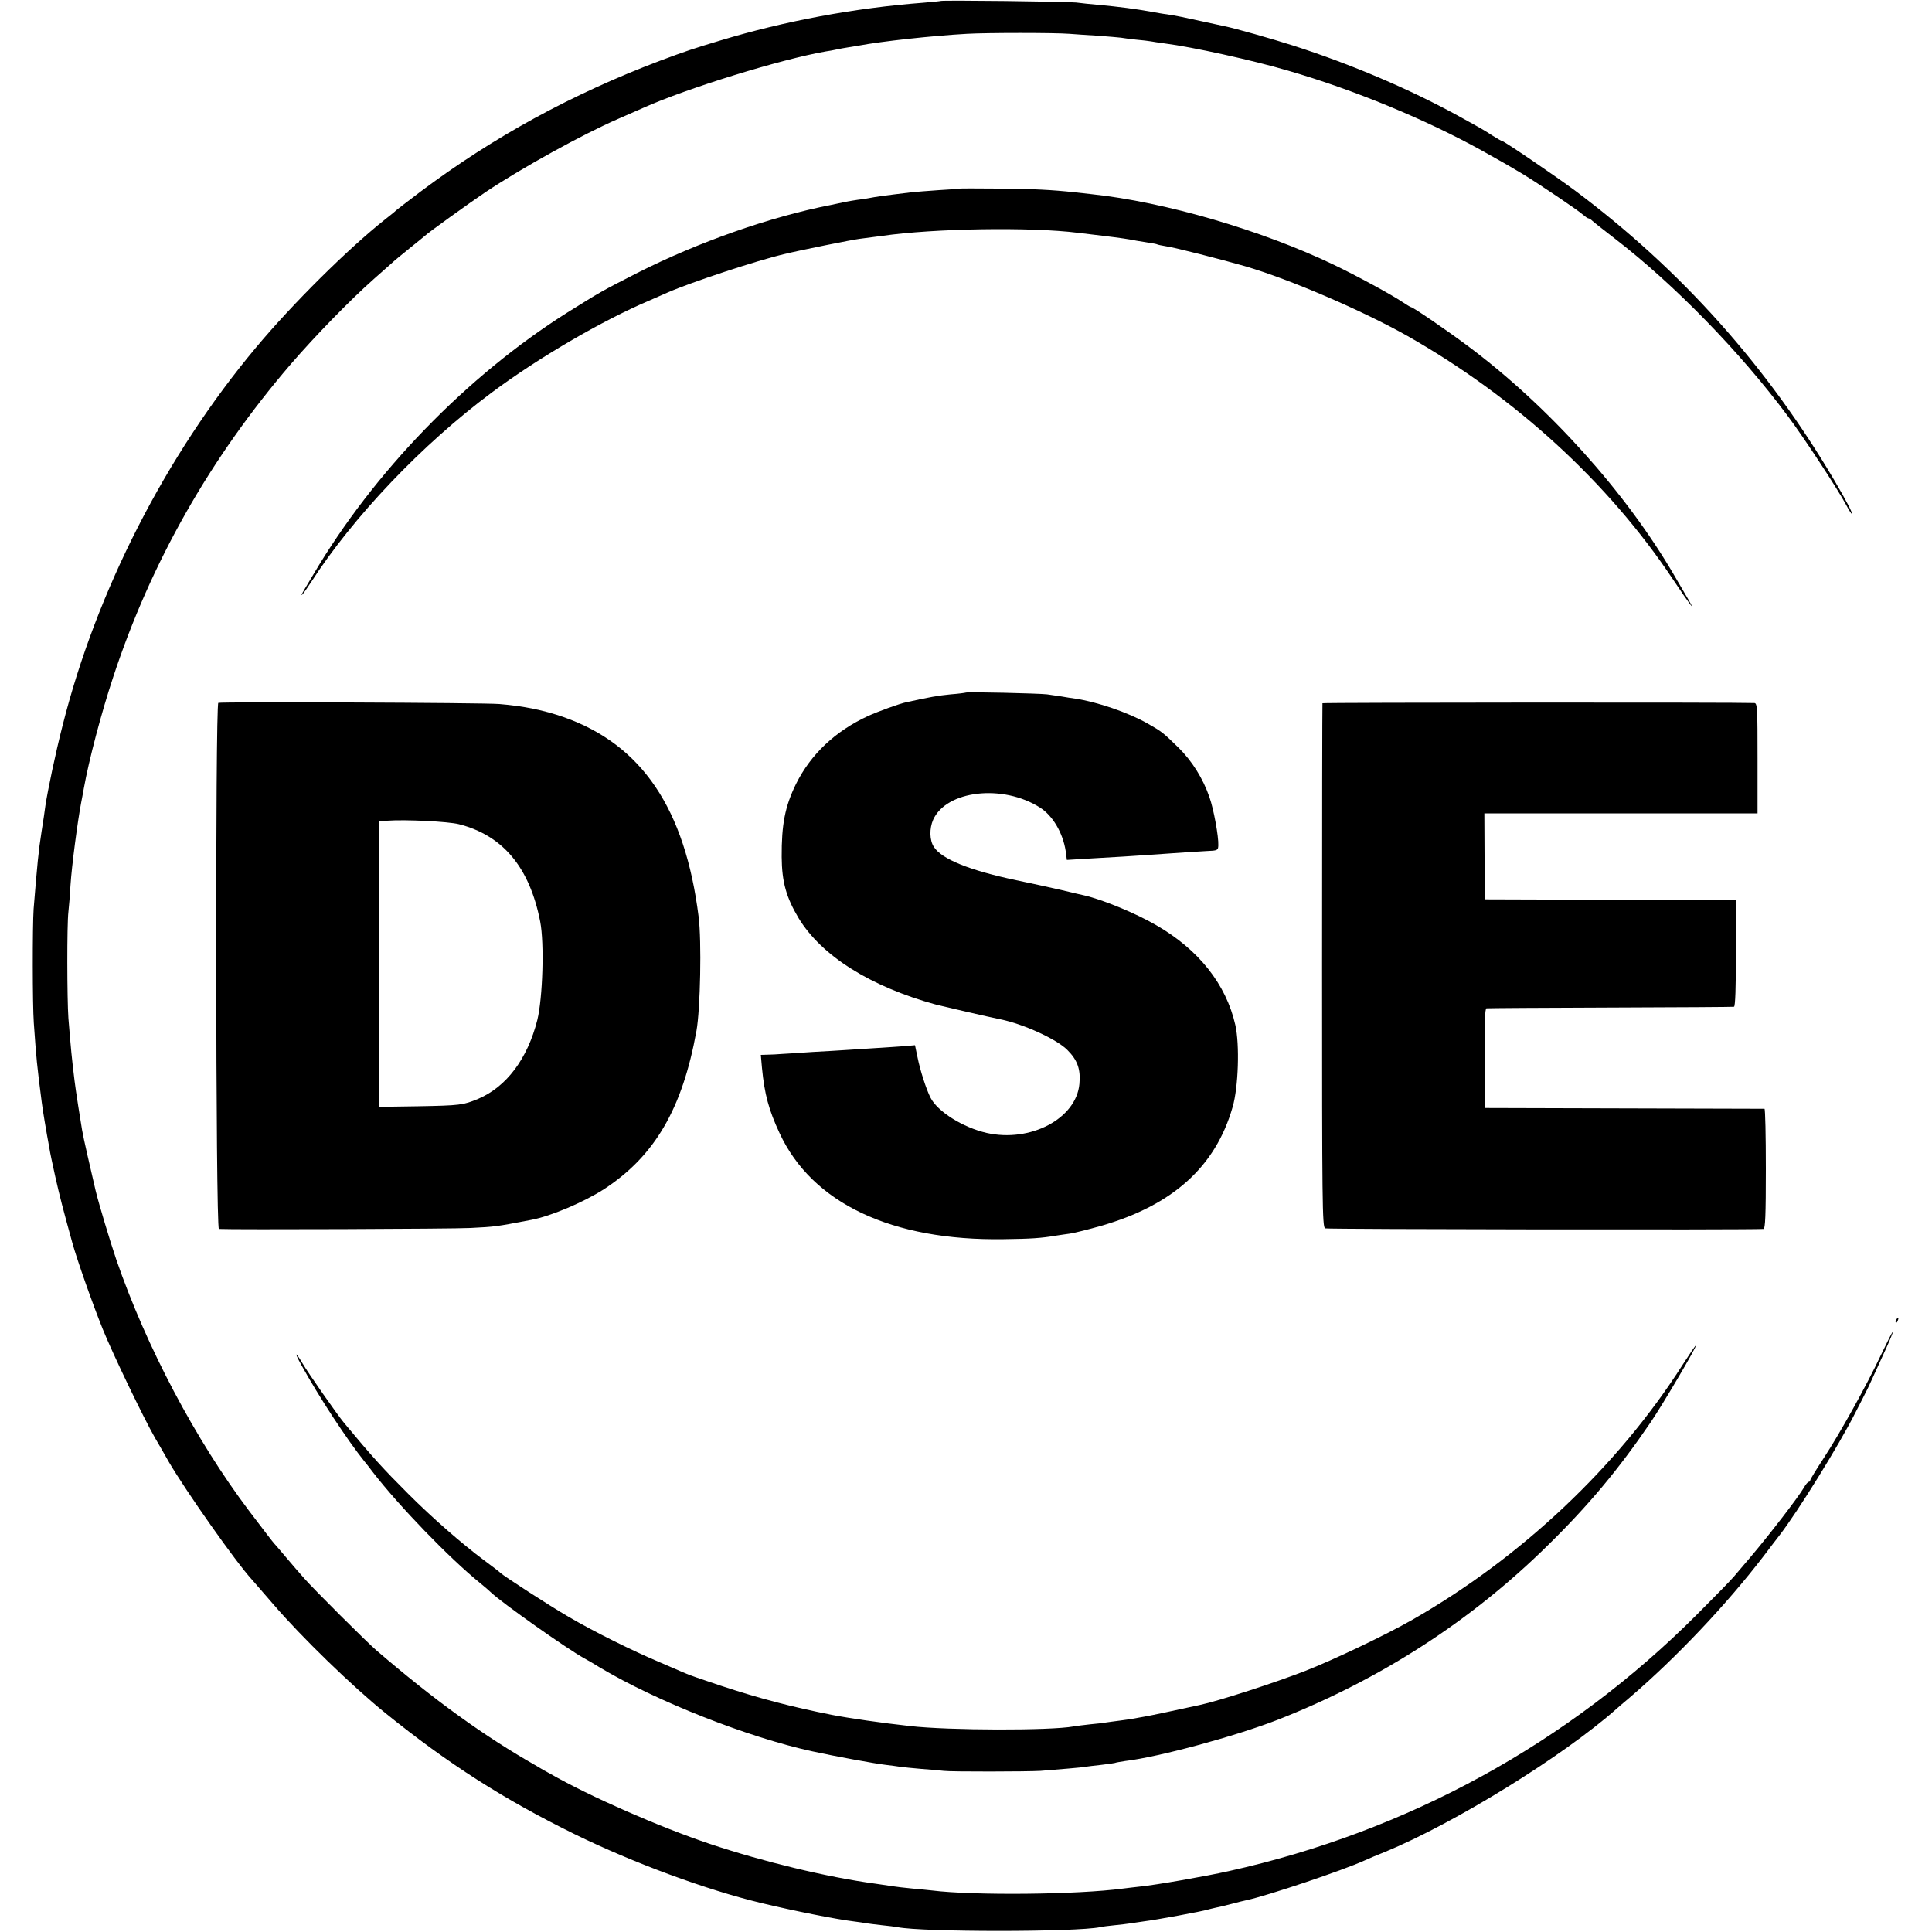
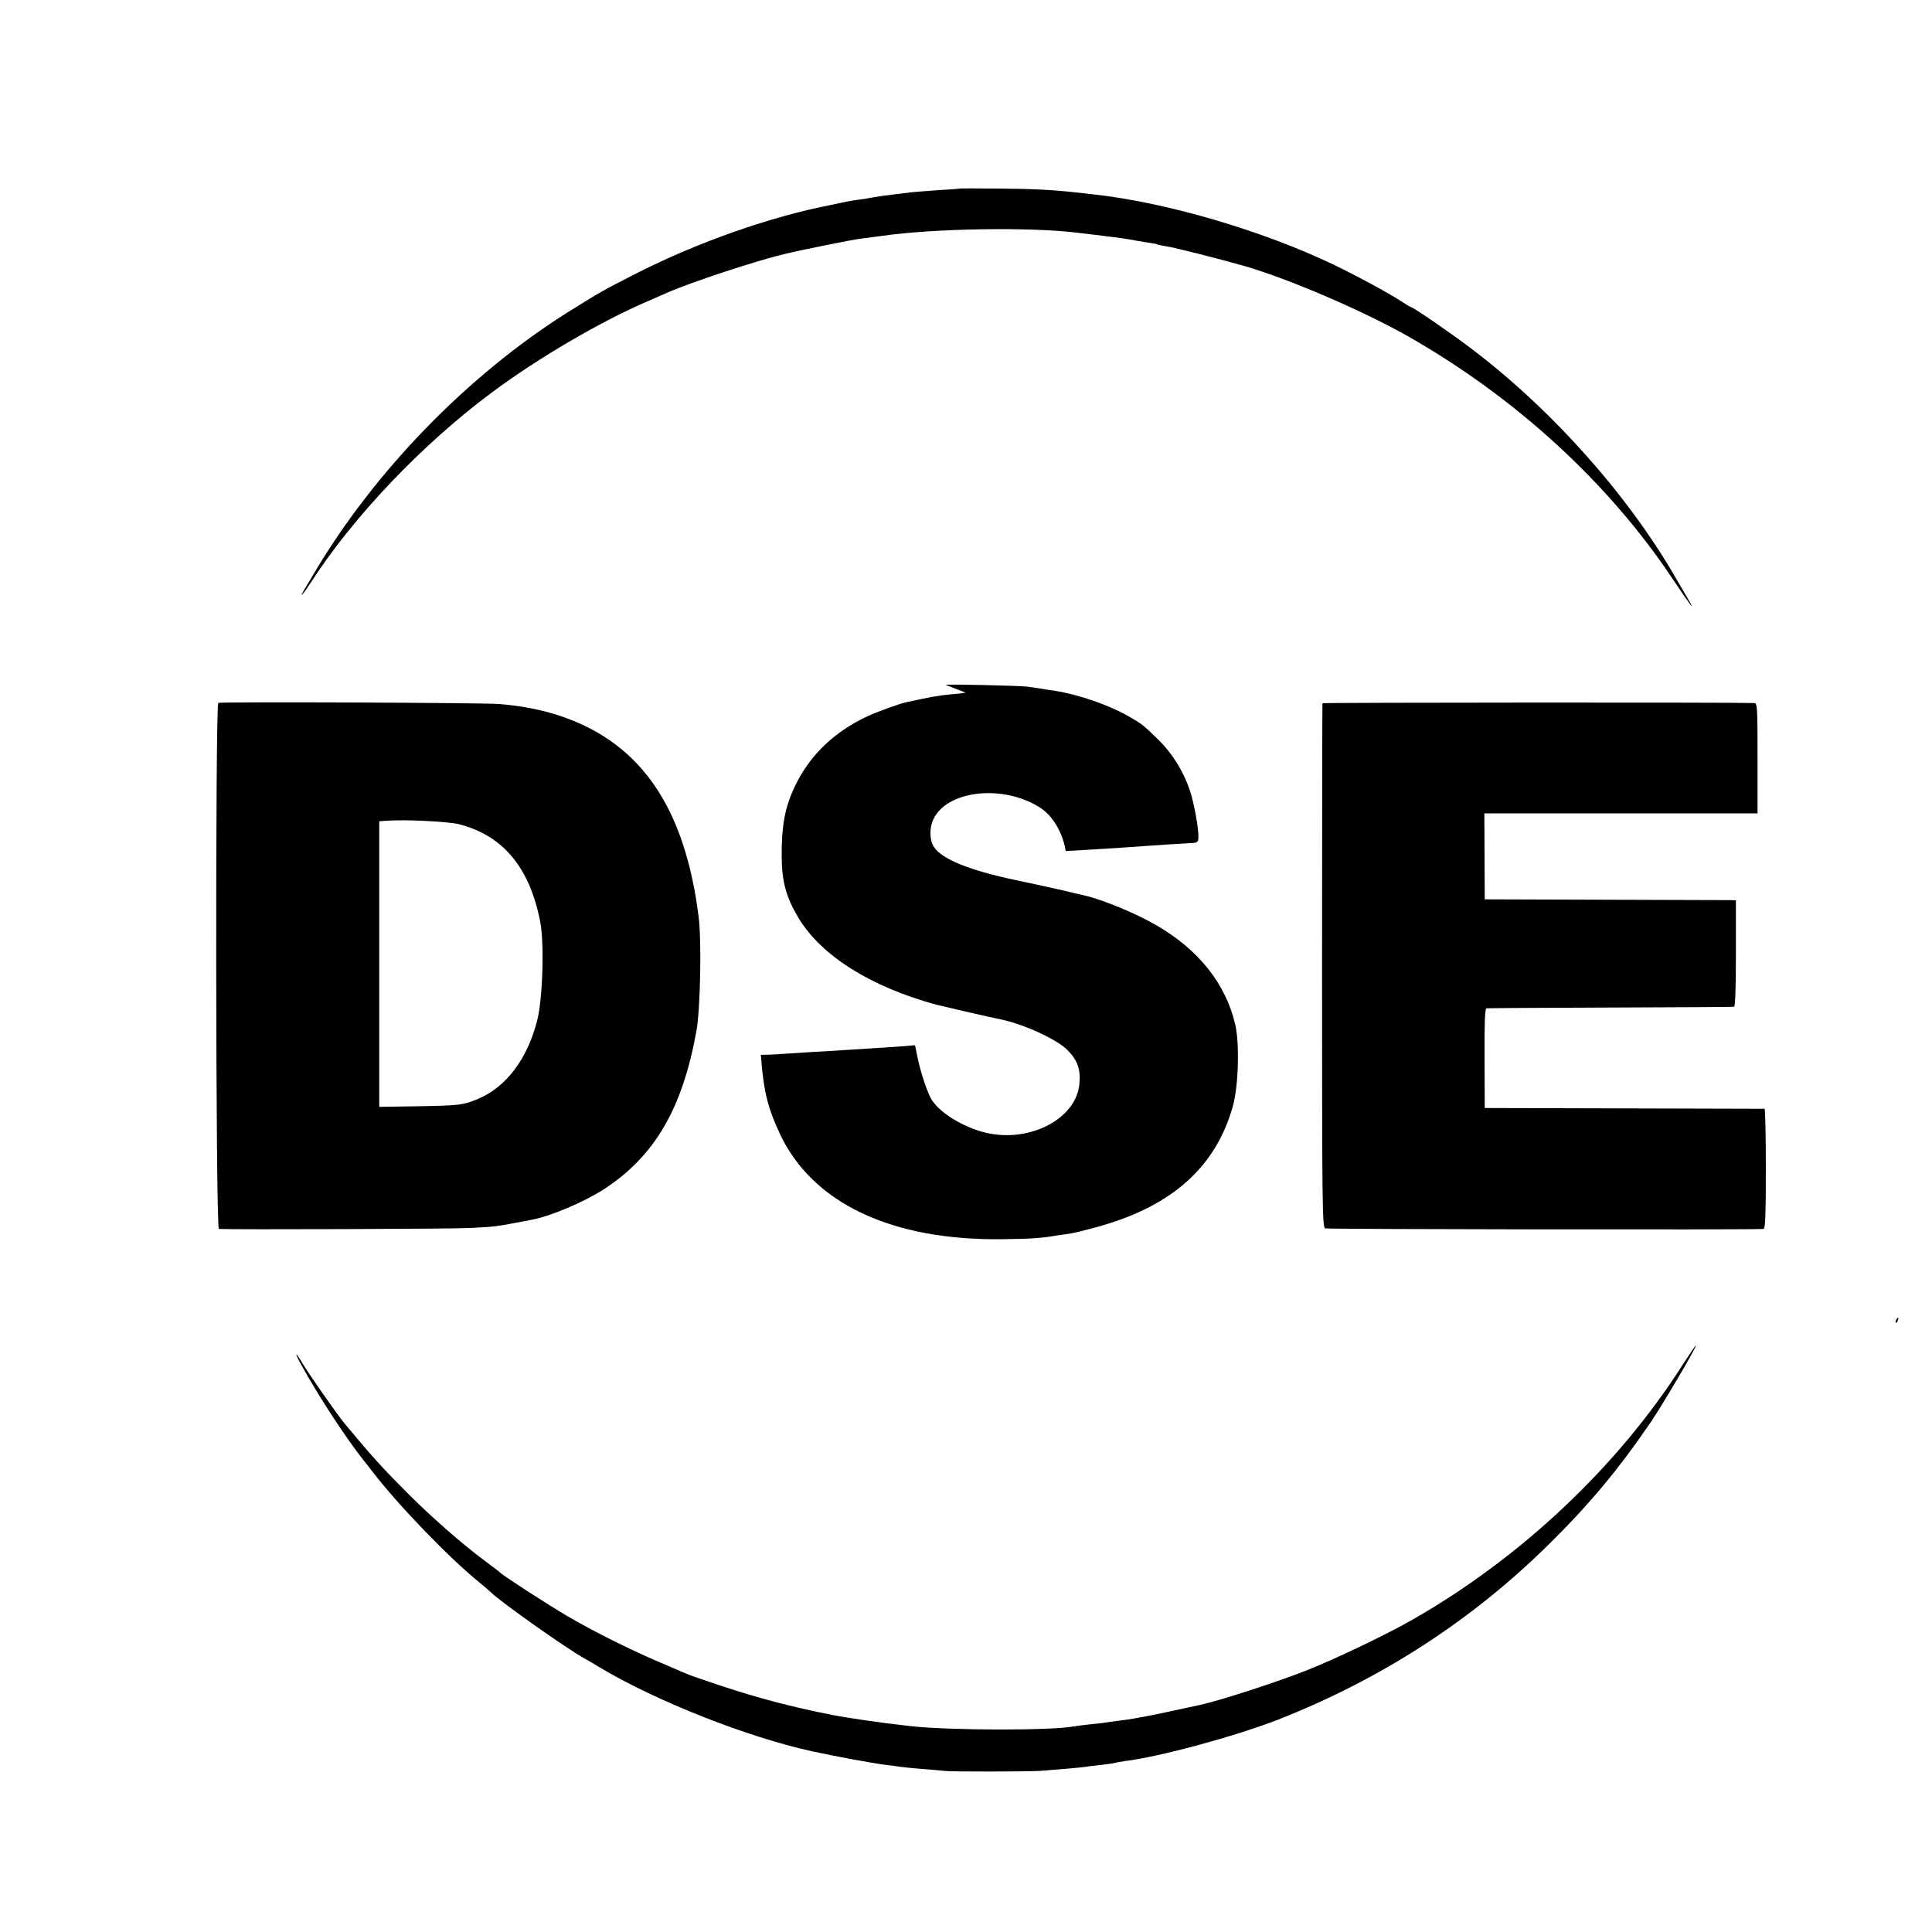
<svg xmlns="http://www.w3.org/2000/svg" version="1.0" width="1000pt" height="1000pt" viewBox="0 0 1000 1000" preserveAspectRatio="xMidYMid meet">
  <g transform="translate(0,1000) scale(0.1,-0.1)" fill="#000000" stroke="none">
-     <path d="M4868 9995 c-1 -1 -41 -5 -88 -9 -356 -27 -719 -95 -1050 -195 -146 -44 -176 -54 -313 -105 -457 -173 -862 -394 -1242 -679 -66 -50 -122 -93 -125 -96 -3 -4 -28 -24 -56 -46 -190 -150 -480 -437 -670 -665 -466 -557 -825 -1260 -1000 -1955 -37 -144 -77 -336 -89 -415 -3 -25 -12 -85 -20 -135 -16 -101 -22 -167 -41 -400 -6 -87 -6 -495 1 -590 13 -185 16 -217 41 -410 4 -35 24 -155 40 -240 2 -16 16 -82 30 -145 23 -102 39 -164 89 -345 24 -86 104 -314 157 -445 52 -129 212 -461 270 -562 18 -31 51 -87 72 -125 87 -149 347 -519 430 -609 6 -7 56 -65 111 -128 147 -171 409 -425 580 -563 324 -262 612 -446 980 -627 302 -148 681 -288 965 -356 165 -40 393 -85 477 -95 26 -3 57 -8 68 -10 11 -2 47 -6 80 -10 33 -3 69 -8 80 -10 129 -26 922 -26 1050 0 11 3 45 7 75 10 30 3 64 7 76 9 12 2 45 7 75 11 59 7 304 52 331 61 9 2 26 7 37 9 12 2 49 11 84 20 34 9 70 18 81 20 106 23 495 153 611 206 22 10 69 30 105 44 359 148 922 496 1197 740 6 5 37 33 70 60 239 205 496 476 691 730 33 44 70 92 81 106 98 127 309 468 395 638 27 52 52 102 56 110 9 16 33 70 104 225 20 44 35 81 33 82 -2 2 -29 -52 -61 -119 -76 -161 -212 -405 -297 -535 -38 -58 -69 -109 -69 -113 0 -5 -4 -9 -8 -9 -4 0 -16 -13 -25 -30 -33 -55 -178 -243 -277 -360 -30 -35 -68 -80 -85 -100 -16 -19 -102 -107 -190 -195 -666 -668 -1500 -1125 -2425 -1330 -126 -28 -373 -71 -460 -80 -30 -3 -68 -8 -85 -10 -240 -32 -774 -37 -992 -10 -15 2 -61 6 -102 10 -41 4 -84 9 -95 11 -11 2 -54 8 -95 14 -251 34 -581 114 -854 205 -263 88 -625 247 -829 364 -21 11 -53 29 -70 40 -273 155 -530 341 -830 599 -46 39 -326 318 -373 372 -22 25 -65 74 -95 110 -30 36 -57 67 -60 70 -7 7 -55 70 -131 170 -278 369 -531 848 -687 1300 -33 97 -92 294 -107 357 -36 155 -56 243 -60 263 -3 14 -7 36 -10 50 -7 40 -34 211 -39 255 -15 121 -19 166 -32 325 -7 99 -8 484 0 550 3 25 8 88 11 140 6 96 37 332 55 425 5 28 12 61 14 75 26 146 91 392 152 576 196 595 503 1135 919 1619 125 145 310 335 429 440 44 39 87 77 96 85 8 8 49 42 90 75 41 33 77 62 80 65 12 13 233 172 315 227 191 127 501 298 685 378 47 21 105 46 130 57 222 100 713 252 945 292 17 2 41 7 55 10 13 3 40 8 60 11 20 3 45 7 55 9 116 22 379 51 560 61 102 6 455 6 530 0 28 -2 95 -7 150 -10 55 -4 108 -9 117 -10 9 -2 44 -6 77 -10 33 -3 68 -7 78 -9 10 -2 43 -7 73 -11 142 -18 455 -87 635 -140 342 -99 717 -254 1010 -417 98 -55 115 -64 212 -122 77 -47 284 -186 306 -207 12 -10 24 -19 28 -19 4 0 14 -6 21 -13 7 -7 61 -49 119 -94 306 -236 646 -585 890 -913 86 -114 261 -382 304 -462 14 -27 28 -48 30 -48 7 0 -26 64 -87 168 -349 594 -798 1097 -1349 1508 -97 72 -364 254 -374 254 -3 0 -24 12 -48 27 -48 31 -46 30 -182 105 -252 138 -552 266 -851 362 -109 35 -307 91 -354 100 -14 3 -65 14 -115 25 -100 22 -133 29 -185 37 -19 2 -57 9 -85 14 -78 14 -162 25 -270 35 -39 3 -90 9 -115 12 -47 5 -696 13 -702 8z" />
    <path d="M4967 9024 c-1 -1 -49 -5 -107 -8 -58 -4 -121 -9 -140 -11 -151 -18 -190 -24 -220 -30 -14 -3 -41 -7 -60 -9 -19 -3 -46 -7 -60 -10 -14 -3 -50 -11 -80 -17 -314 -61 -688 -193 -1000 -351 -188 -96 -186 -95 -364 -206 -517 -326 -1002 -825 -1315 -1357 -13 -22 -33 -55 -43 -72 -35 -59 -12 -34 33 35 217 337 575 713 934 980 241 180 574 374 815 476 25 11 69 30 98 43 119 52 457 164 602 198 81 20 355 75 390 79 25 3 77 10 115 15 269 39 769 47 1015 16 19 -2 76 -9 125 -15 91 -11 140 -18 178 -26 12 -2 39 -6 61 -10 22 -3 43 -7 46 -9 3 -2 24 -6 47 -10 44 -6 286 -68 408 -103 232 -68 606 -229 840 -361 558 -317 1041 -759 1375 -1261 86 -129 121 -175 80 -105 -13 22 -46 78 -73 125 -252 433 -652 878 -1072 1191 -103 77 -281 199 -291 199 -3 0 -24 13 -47 28 -53 36 -235 135 -352 191 -373 179 -876 326 -1255 366 -30 3 -71 8 -90 10 -109 12 -216 18 -393 19 -109 1 -199 1 -200 0z" />
-     <path d="M4998 6415 c-2 -1 -37 -6 -78 -9 -63 -6 -108 -14 -230 -41 -34 -7 -144 -47 -197 -71 -169 -78 -296 -197 -373 -352 -57 -116 -75 -210 -74 -378 1 -130 24 -210 88 -317 119 -195 370 -353 711 -447 36 -9 273 -64 333 -76 119 -24 292 -103 347 -159 52 -52 69 -100 62 -175 -16 -180 -254 -305 -480 -254 -123 28 -255 111 -291 183 -22 43 -54 143 -67 209 l-13 62 -56 -5 c-30 -2 -98 -7 -150 -10 -52 -3 -122 -8 -155 -10 -33 -2 -109 -7 -170 -10 -60 -4 -130 -9 -155 -10 -25 -2 -60 -4 -79 -4 l-33 -1 6 -68 c13 -135 35 -217 91 -337 168 -363 581 -558 1160 -549 144 2 192 5 275 19 14 2 45 7 69 10 25 4 97 22 160 40 372 107 593 307 681 615 30 102 37 324 14 425 -48 211 -190 390 -409 516 -106 62 -277 132 -371 154 -10 2 -66 15 -124 29 -58 13 -161 36 -230 50 -242 51 -385 109 -426 172 -23 34 -24 96 -4 141 68 152 360 186 553 63 66 -42 118 -130 133 -225 l6 -46 97 6 c154 9 262 15 326 20 168 12 245 17 300 20 57 2 60 4 61 29 2 46 -24 188 -46 250 -33 96 -90 187 -160 256 -81 79 -86 83 -160 125 -100 57 -261 112 -375 129 -16 2 -48 7 -70 11 -22 3 -56 8 -75 11 -38 5 -417 14 -422 9z" />
+     <path d="M4998 6415 c-2 -1 -37 -6 -78 -9 -63 -6 -108 -14 -230 -41 -34 -7 -144 -47 -197 -71 -169 -78 -296 -197 -373 -352 -57 -116 -75 -210 -74 -378 1 -130 24 -210 88 -317 119 -195 370 -353 711 -447 36 -9 273 -64 333 -76 119 -24 292 -103 347 -159 52 -52 69 -100 62 -175 -16 -180 -254 -305 -480 -254 -123 28 -255 111 -291 183 -22 43 -54 143 -67 209 l-13 62 -56 -5 c-30 -2 -98 -7 -150 -10 -52 -3 -122 -8 -155 -10 -33 -2 -109 -7 -170 -10 -60 -4 -130 -9 -155 -10 -25 -2 -60 -4 -79 -4 l-33 -1 6 -68 c13 -135 35 -217 91 -337 168 -363 581 -558 1160 -549 144 2 192 5 275 19 14 2 45 7 69 10 25 4 97 22 160 40 372 107 593 307 681 615 30 102 37 324 14 425 -48 211 -190 390 -409 516 -106 62 -277 132 -371 154 -10 2 -66 15 -124 29 -58 13 -161 36 -230 50 -242 51 -385 109 -426 172 -23 34 -24 96 -4 141 68 152 360 186 553 63 66 -42 118 -130 133 -225 c154 9 262 15 326 20 168 12 245 17 300 20 57 2 60 4 61 29 2 46 -24 188 -46 250 -33 96 -90 187 -160 256 -81 79 -86 83 -160 125 -100 57 -261 112 -375 129 -16 2 -48 7 -70 11 -22 3 -56 8 -75 11 -38 5 -417 14 -422 9z" />
    <path d="M1130 6362 c-16 -6 -14 -2722 3 -2723 66 -4 1211 0 1302 5 133 7 126 6 315 42 101 19 270 91 375 158 264 172 407 417 480 821 20 113 27 465 11 590 -70 559 -294 891 -698 1033 -102 36 -210 58 -334 68 -88 7 -1434 12 -1454 6z m1245 -628 c228 -58 366 -223 421 -504 22 -113 13 -397 -15 -510 -51 -201 -160 -346 -307 -408 -77 -32 -94 -34 -310 -38 l-201 -3 0 739 0 739 41 3 c94 7 315 -4 371 -18z" />
    <path d="M6845 6360 c-1 -3 -2 -614 -2 -1358 0 -1231 1 -1354 16 -1360 12 -5 2190 -8 2269 -3 9 1 12 70 12 311 0 171 -3 310 -7 311 -5 0 -332 1 -728 2 l-720 2 -1 258 c-1 181 2 257 10 258 6 1 295 3 641 4 347 1 635 3 640 4 7 1 10 99 10 276 l0 275 -30 1 c-16 0 -309 1 -650 2 l-620 2 -1 223 -1 222 707 0 707 0 0 285 c0 256 -1 285 -16 286 -74 4 -2234 3 -2236 -1z" />
    <path d="M9815 3169 c-4 -6 -5 -12 -2 -15 2 -3 7 2 10 11 7 17 1 20 -8 4z" />
    <path d="M8710 2937 c-334 -525 -837 -1000 -1400 -1321 -136 -78 -411 -209 -555 -265 -154 -60 -446 -155 -545 -176 -127 -28 -261 -56 -285 -60 -16 -3 -41 -7 -55 -10 -14 -3 -47 -7 -75 -11 -27 -3 -58 -8 -67 -9 -9 -2 -48 -7 -85 -10 -37 -4 -76 -9 -86 -11 -119 -22 -647 -21 -847 2 -146 16 -318 41 -405 58 -207 41 -375 85 -575 151 -91 30 -174 59 -185 65 -11 5 -69 30 -130 56 -142 60 -338 157 -473 236 -95 55 -339 213 -352 227 -3 4 -40 32 -83 64 -117 87 -271 222 -393 344 -133 133 -185 190 -333 368 -34 41 -188 261 -215 308 -38 64 -44 60 -8 -5 93 -169 239 -391 329 -503 5 -5 24 -30 43 -55 137 -177 396 -445 554 -573 22 -18 48 -40 58 -50 57 -54 389 -289 483 -341 17 -9 53 -30 80 -47 293 -175 768 -362 1100 -434 114 -25 326 -64 380 -70 28 -3 61 -8 75 -10 14 -2 63 -7 110 -11 47 -3 99 -8 115 -10 39 -5 435 -4 500 0 90 7 220 18 235 21 8 2 44 6 80 10 36 4 68 9 71 10 3 2 27 6 53 10 175 21 570 128 791 214 531 209 998 510 1396 902 213 209 367 394 534 639 61 90 238 390 233 396 -2 1 -32 -43 -68 -99z" />
  </g>
</svg>